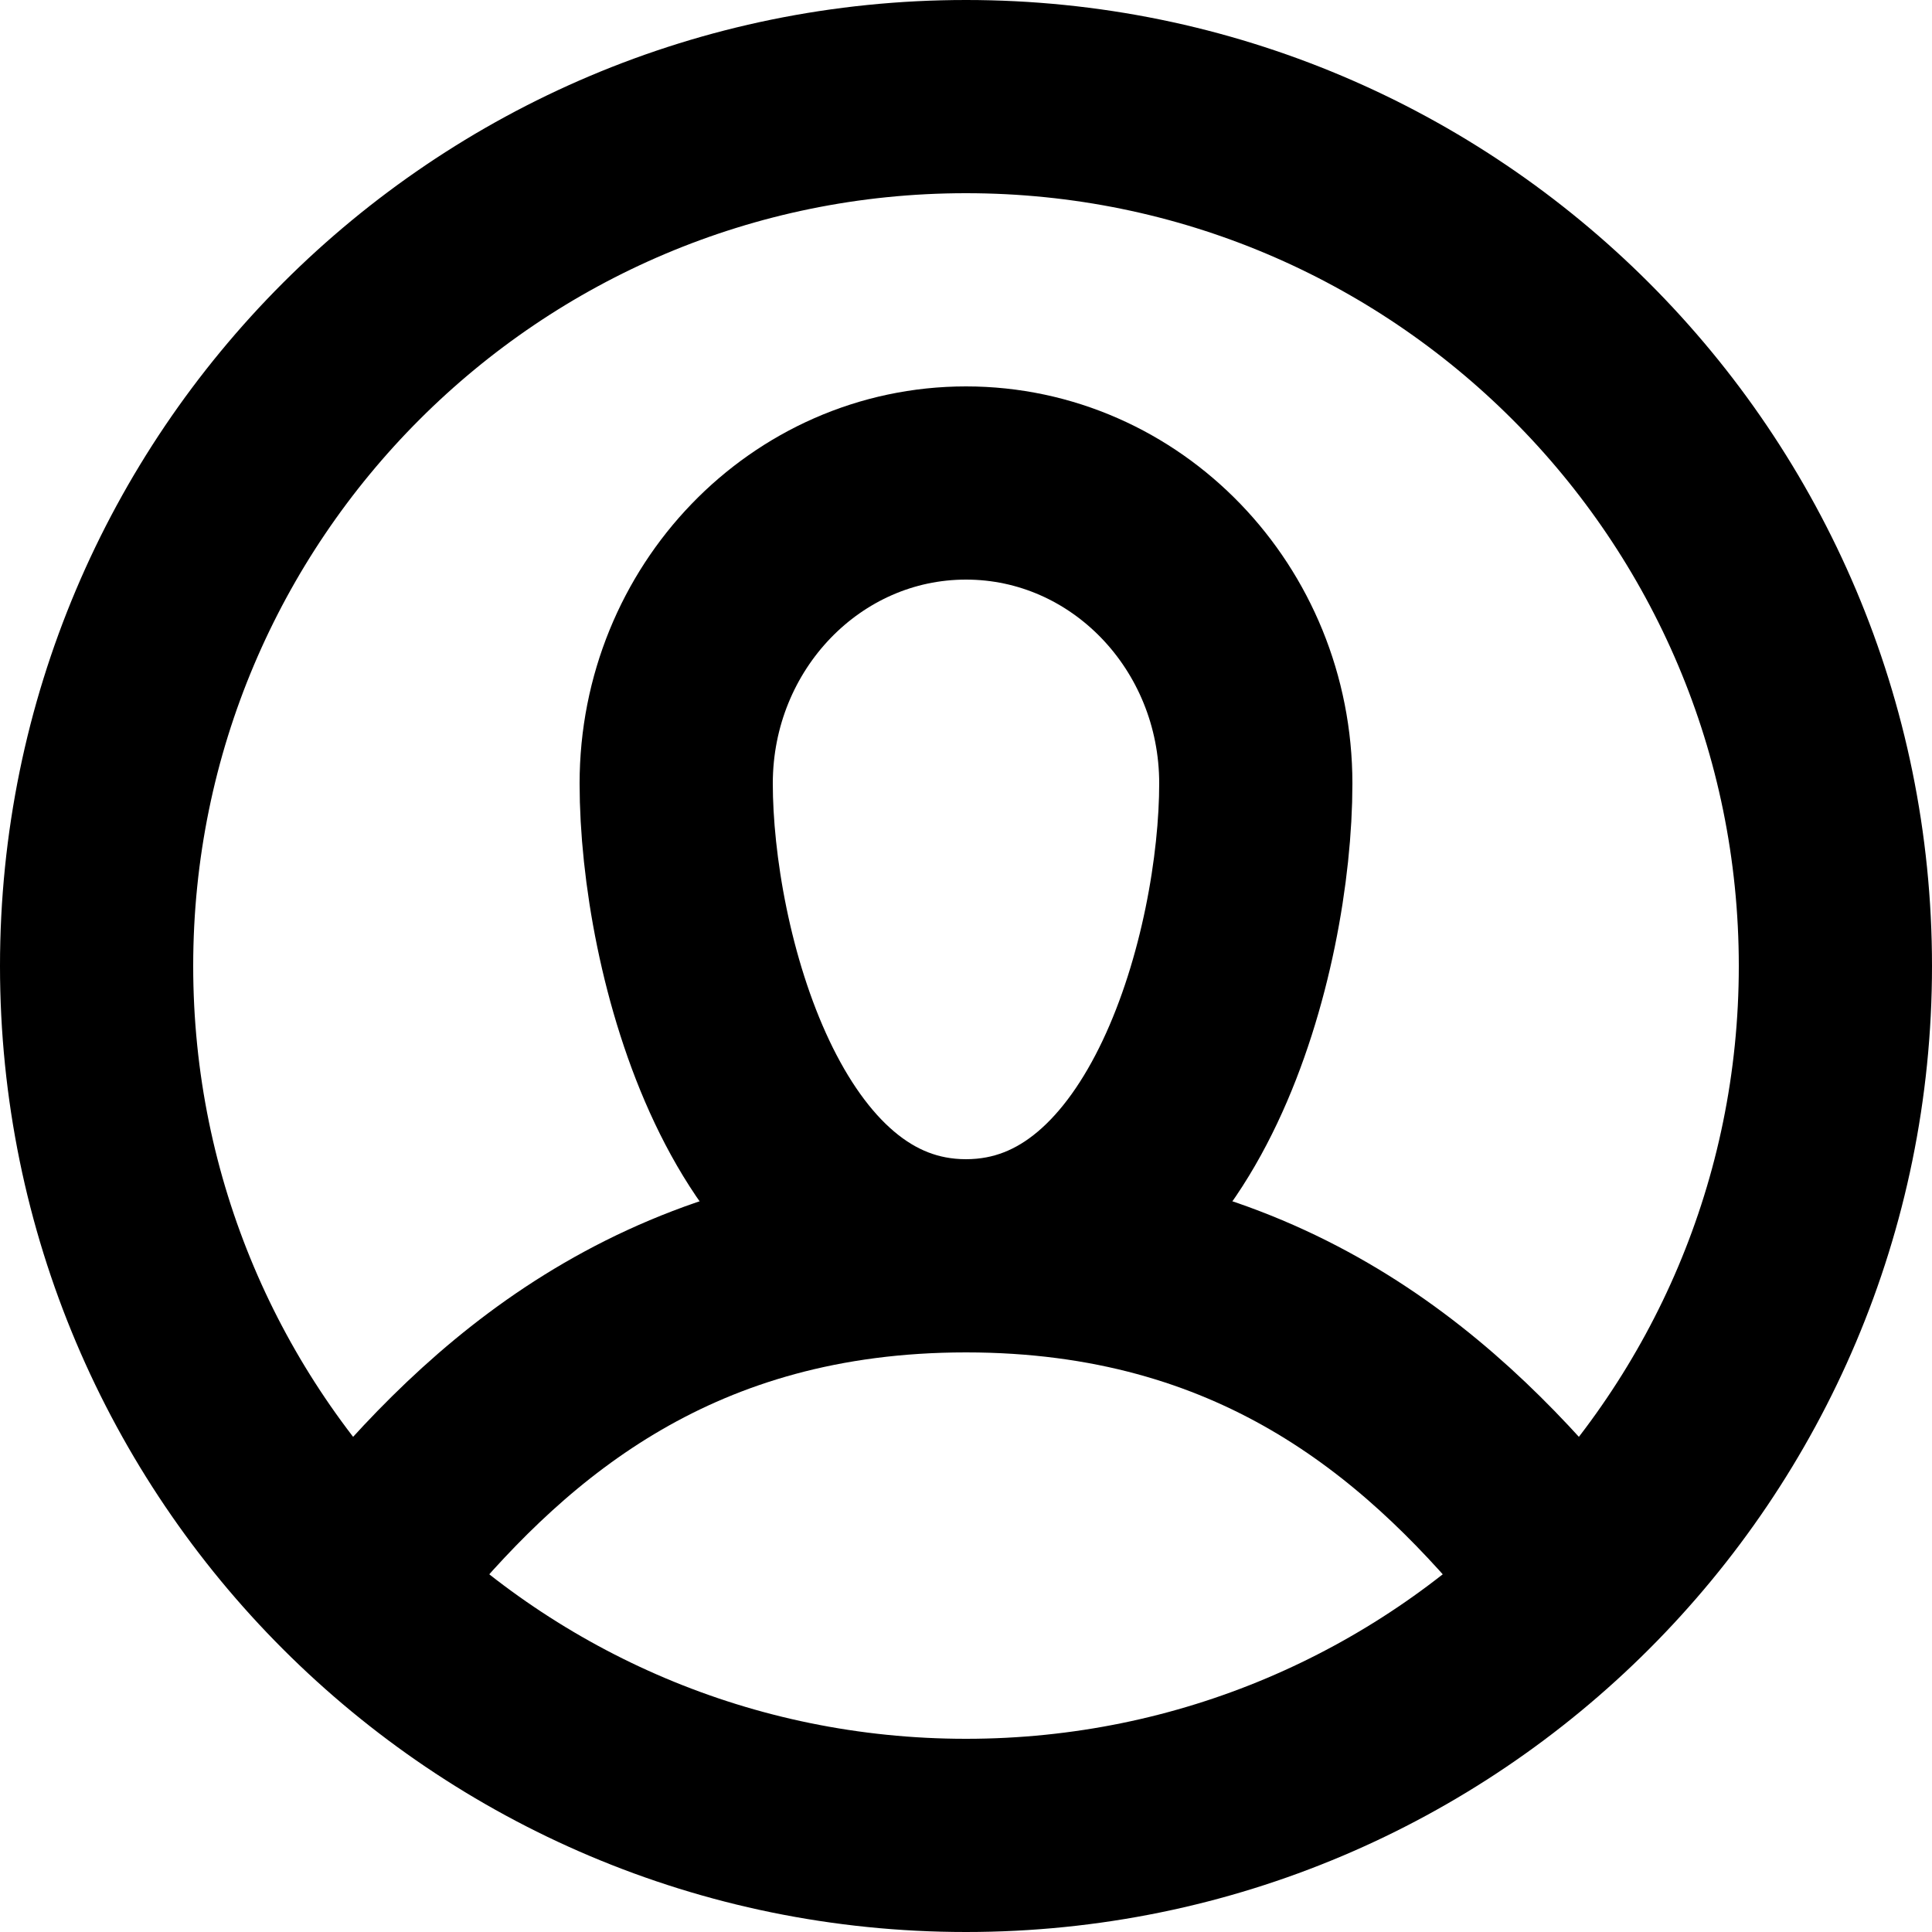
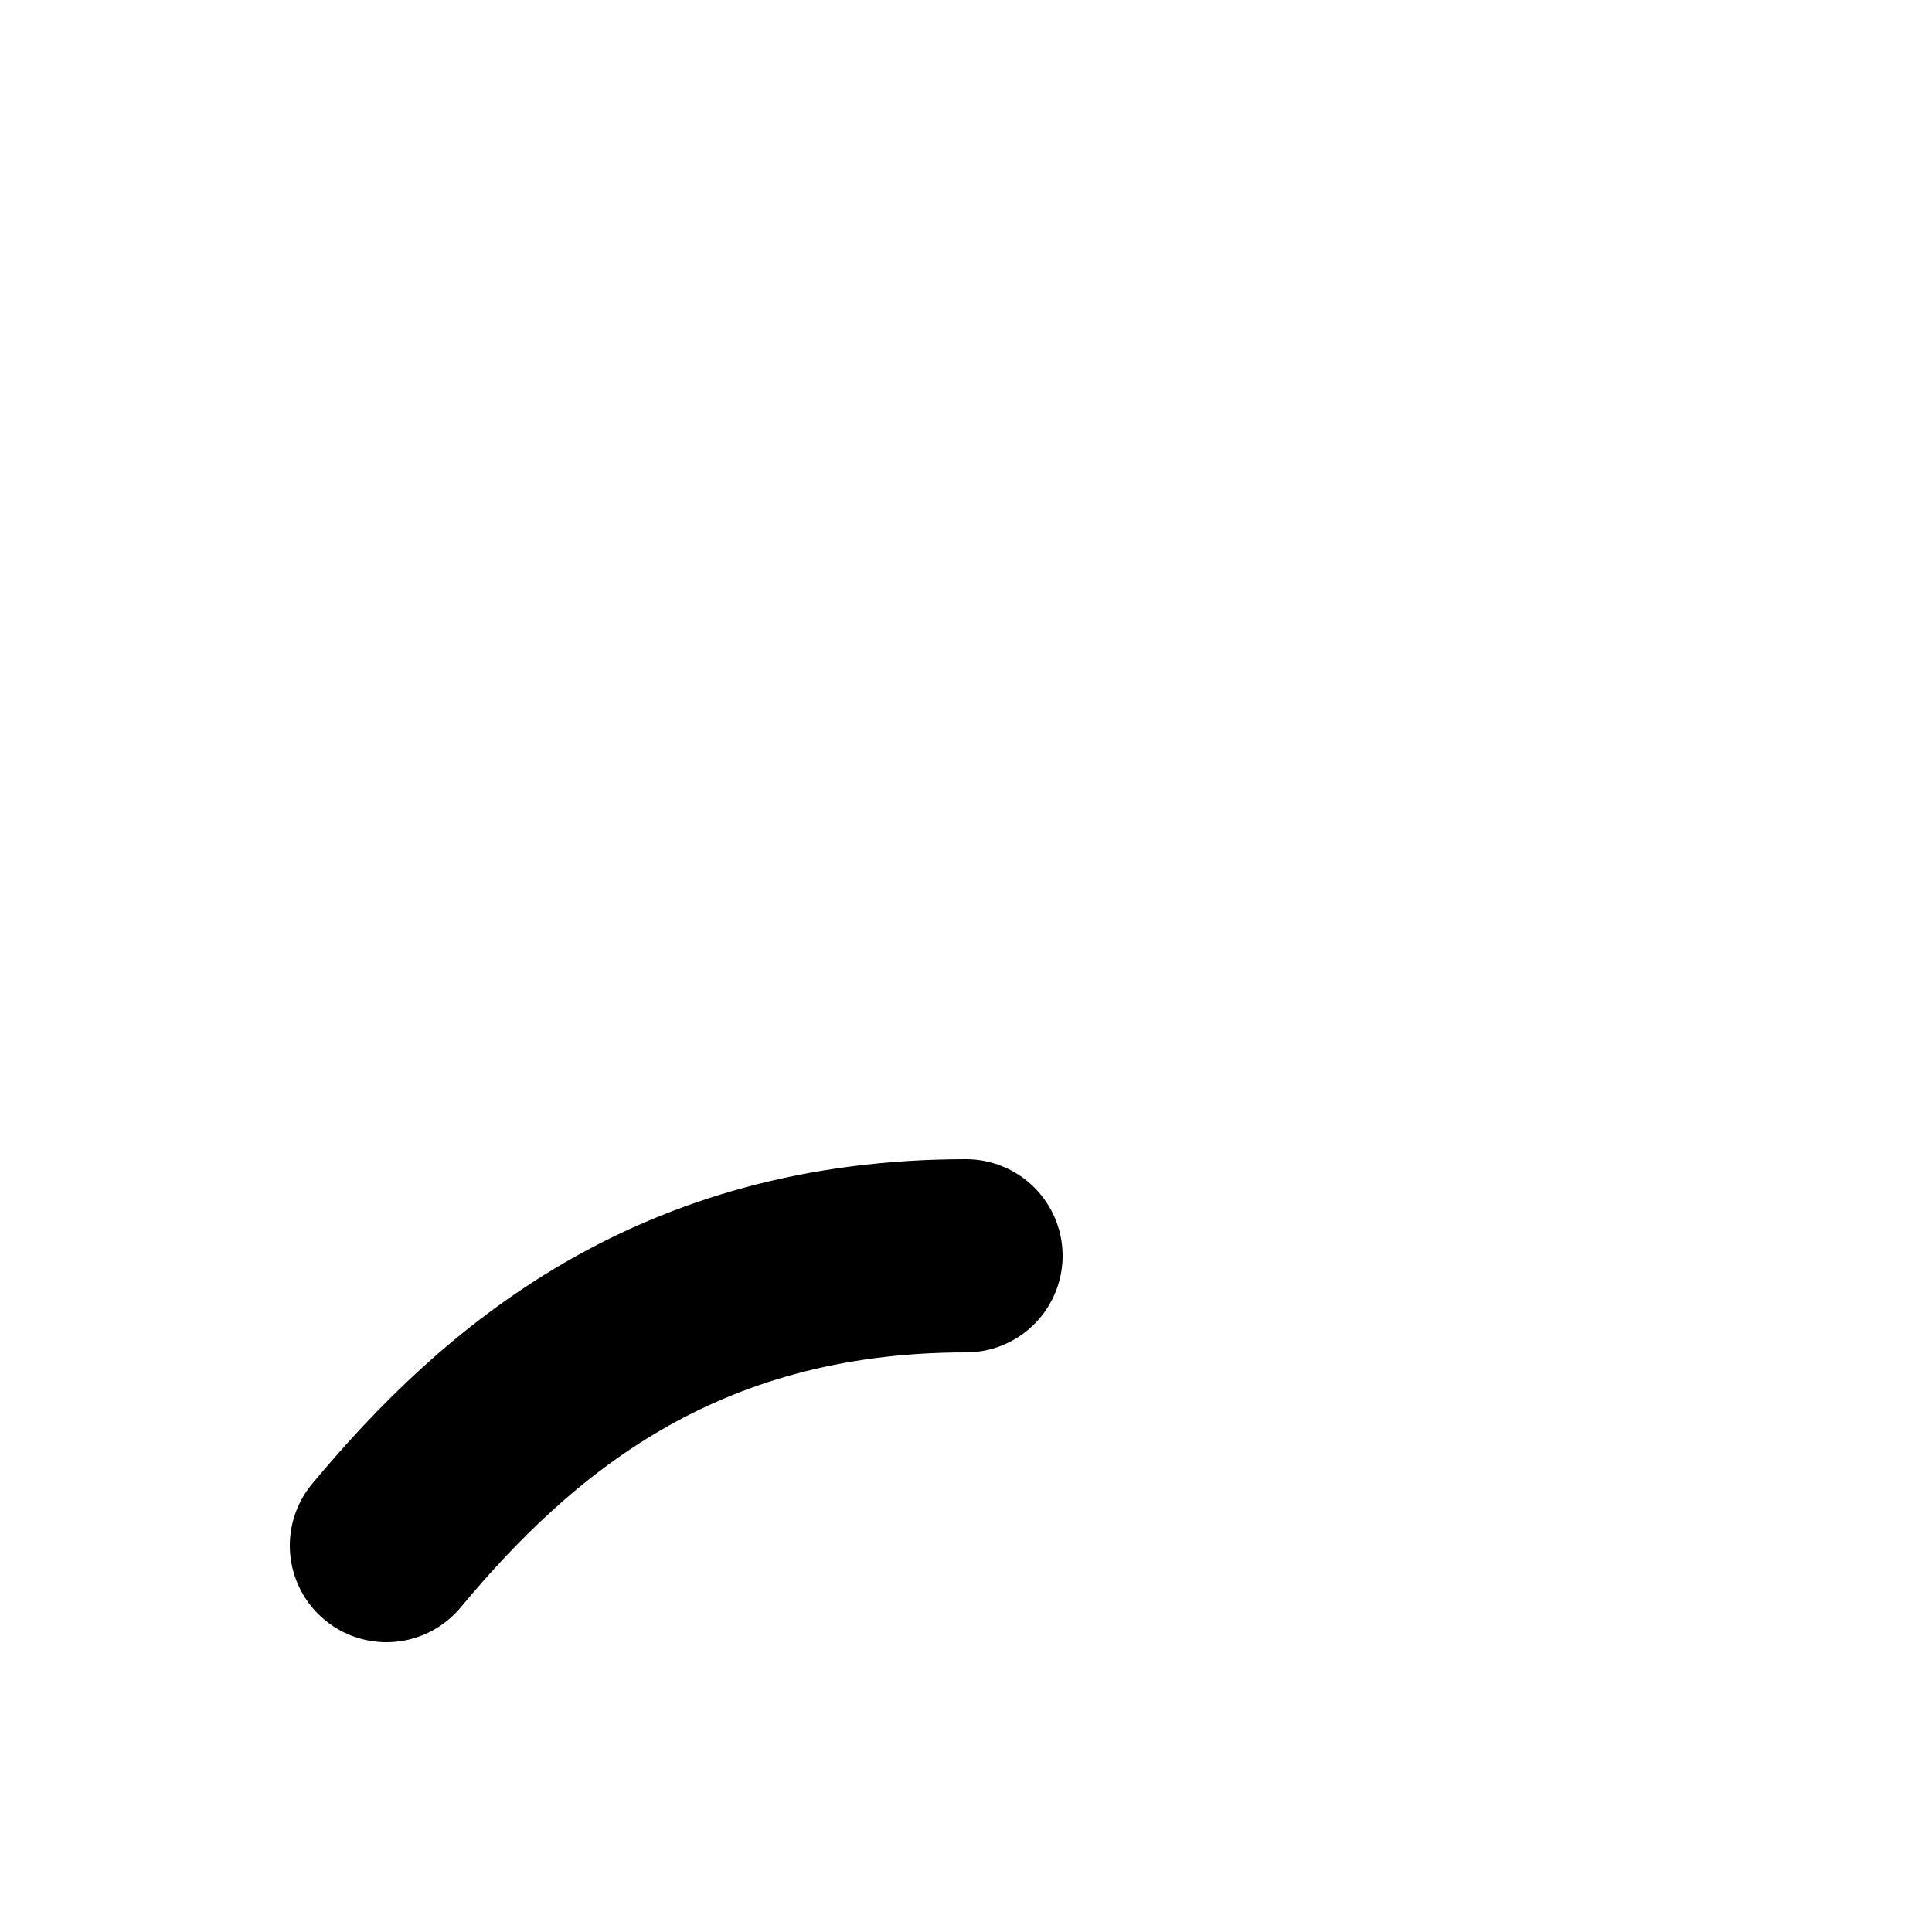
<svg xmlns="http://www.w3.org/2000/svg" id="delegate" width="20" height="20" viewBox="0 0 20 20" fill="none">
  <path d="M10 13C7 13 5.25 14.5 4 16" stroke="currentColor" stroke-width="2" stroke-linecap="round" />
-   <path d="M10 13C13 13 14.75 14.5 16 16" stroke="currentColor" stroke-width="2" stroke-linecap="round" />
-   <path d="M13 8.111C13 9.829 12.182 13 10 13C7.818 13 7 9.829 7 8.111C7 6.393 8.343 5 10 5C11.657 5 13 6.393 13 8.111Z" stroke="currentColor" stroke-width="2" stroke-linecap="round" />
-   <path d="M10 19C14.971 19 19 14.971 19 10C19 5.029 14.971 1 10 1C5.029 1 1 5.029 1 10C1 14.971 5.029 19 10 19Z" stroke="currentColor" stroke-width="2" stroke-linecap="round" stroke-linejoin="round" />
</svg>